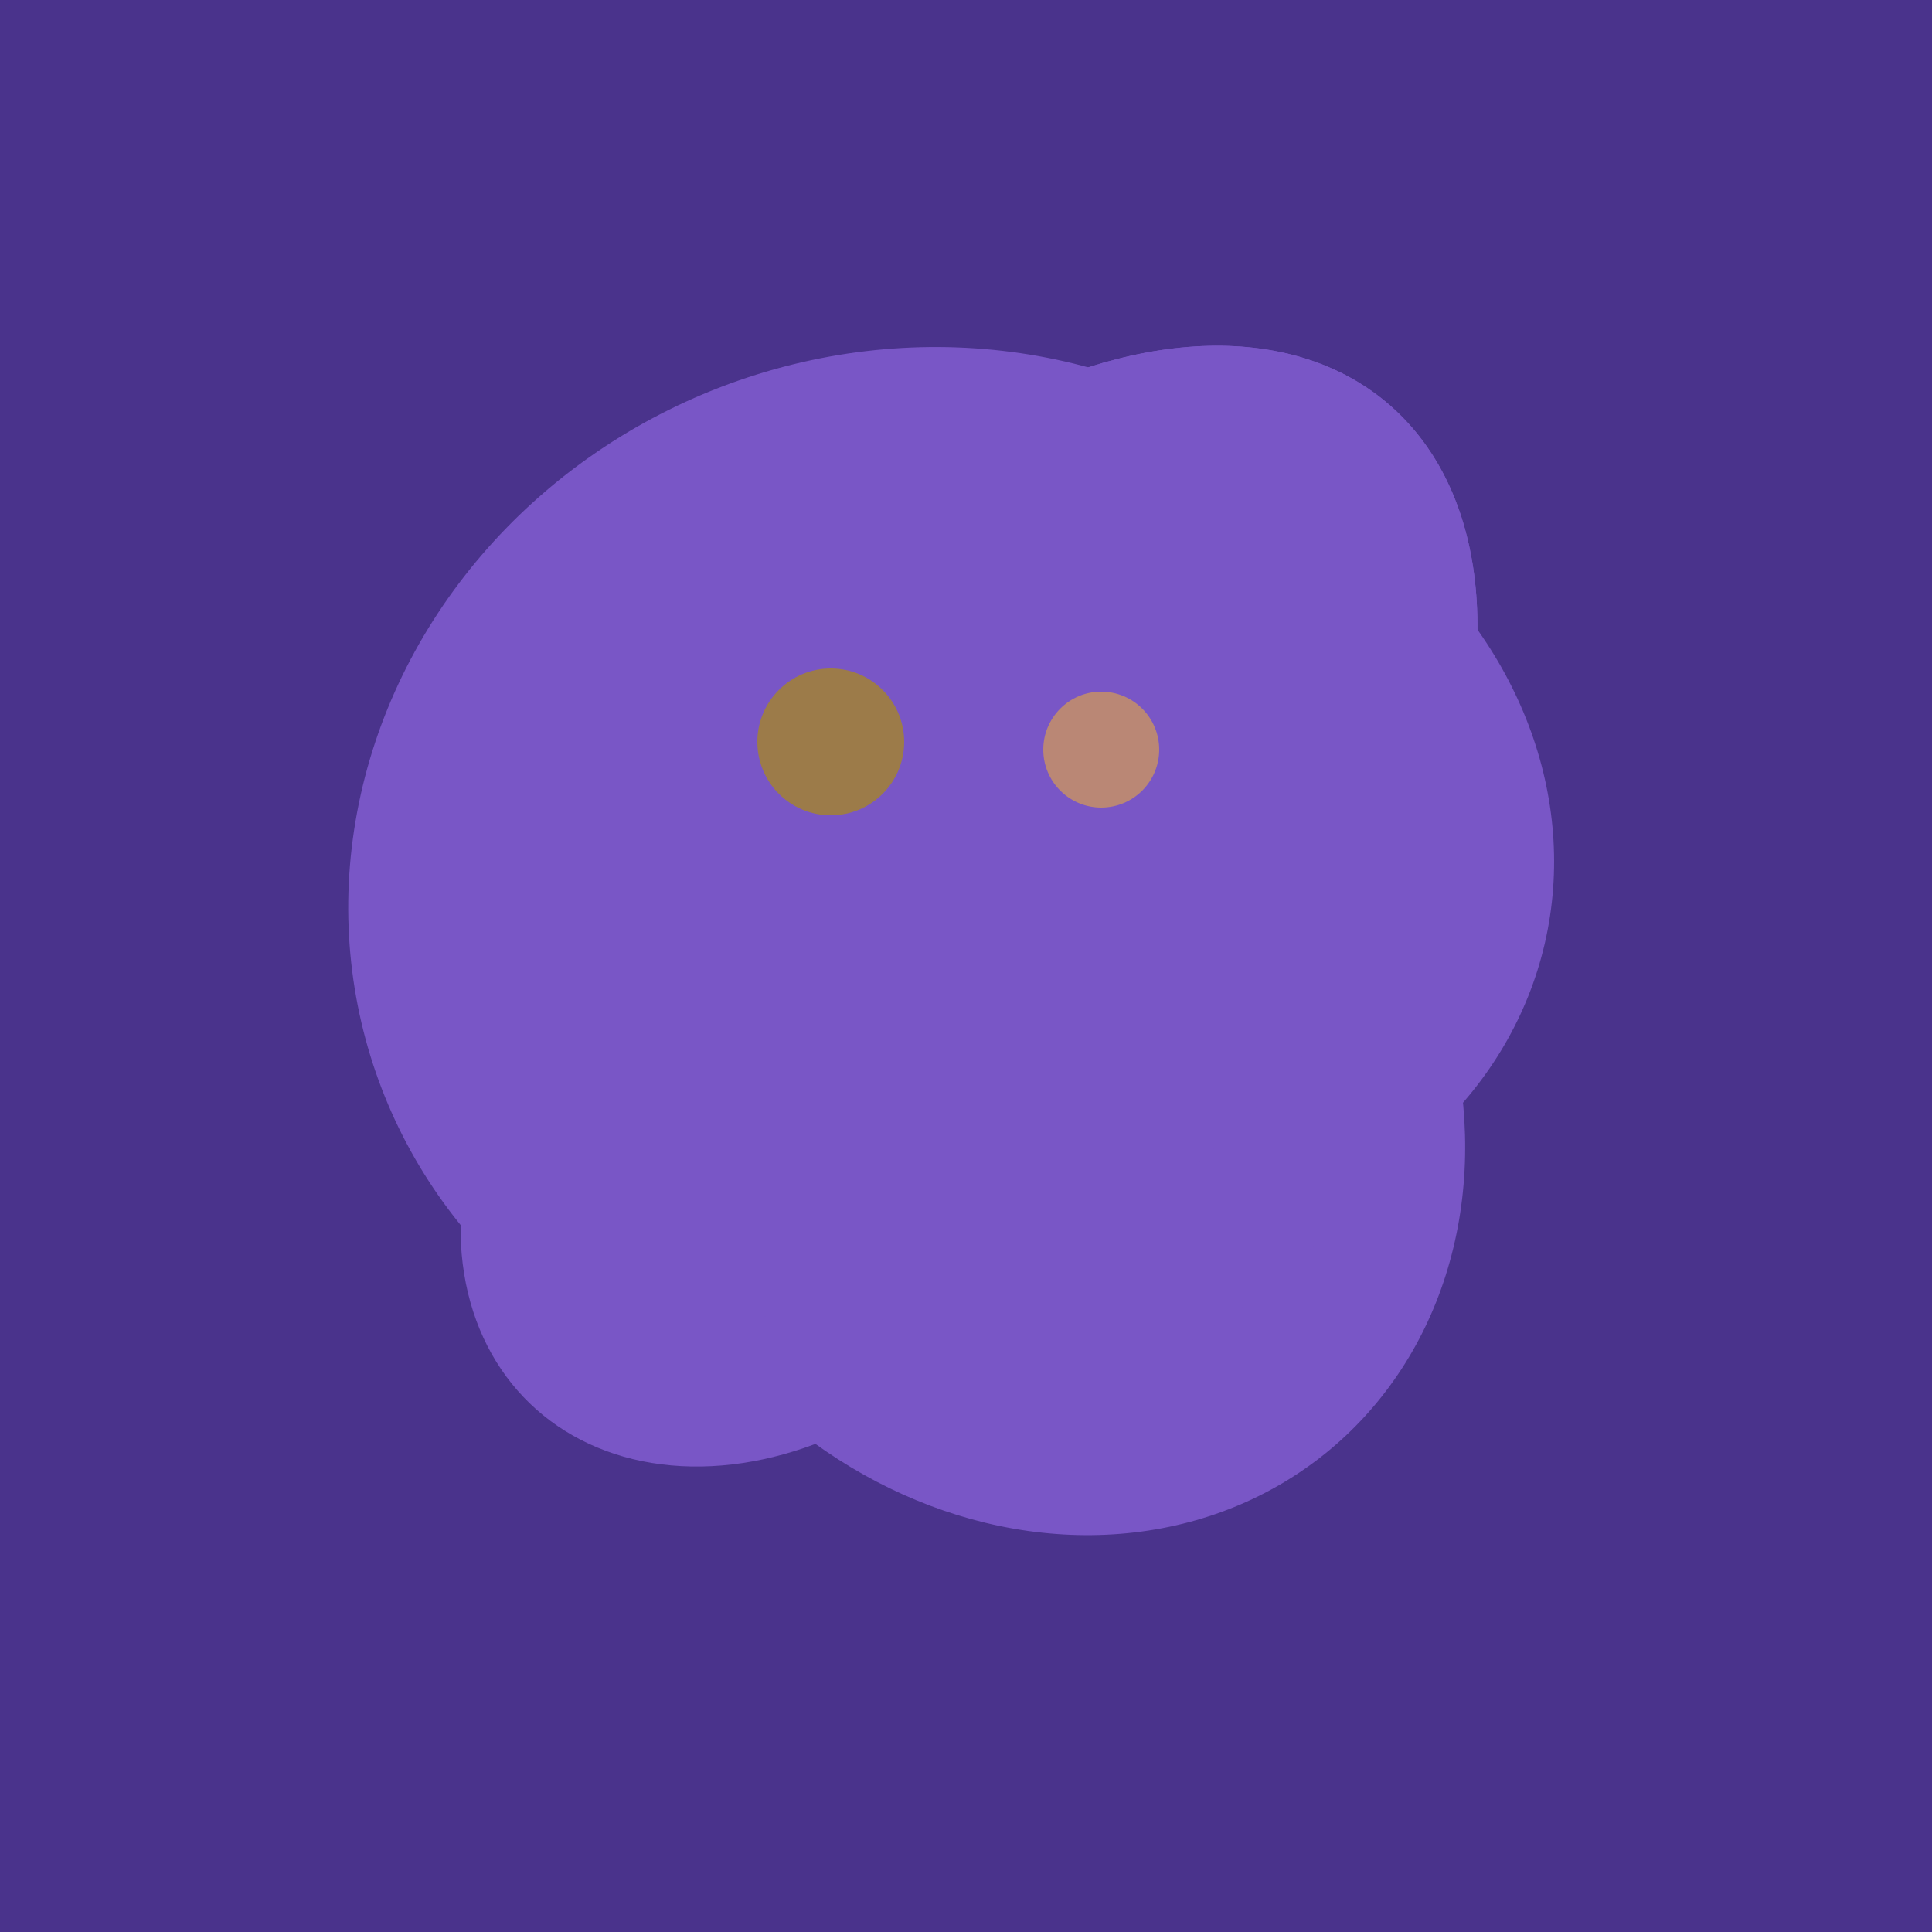
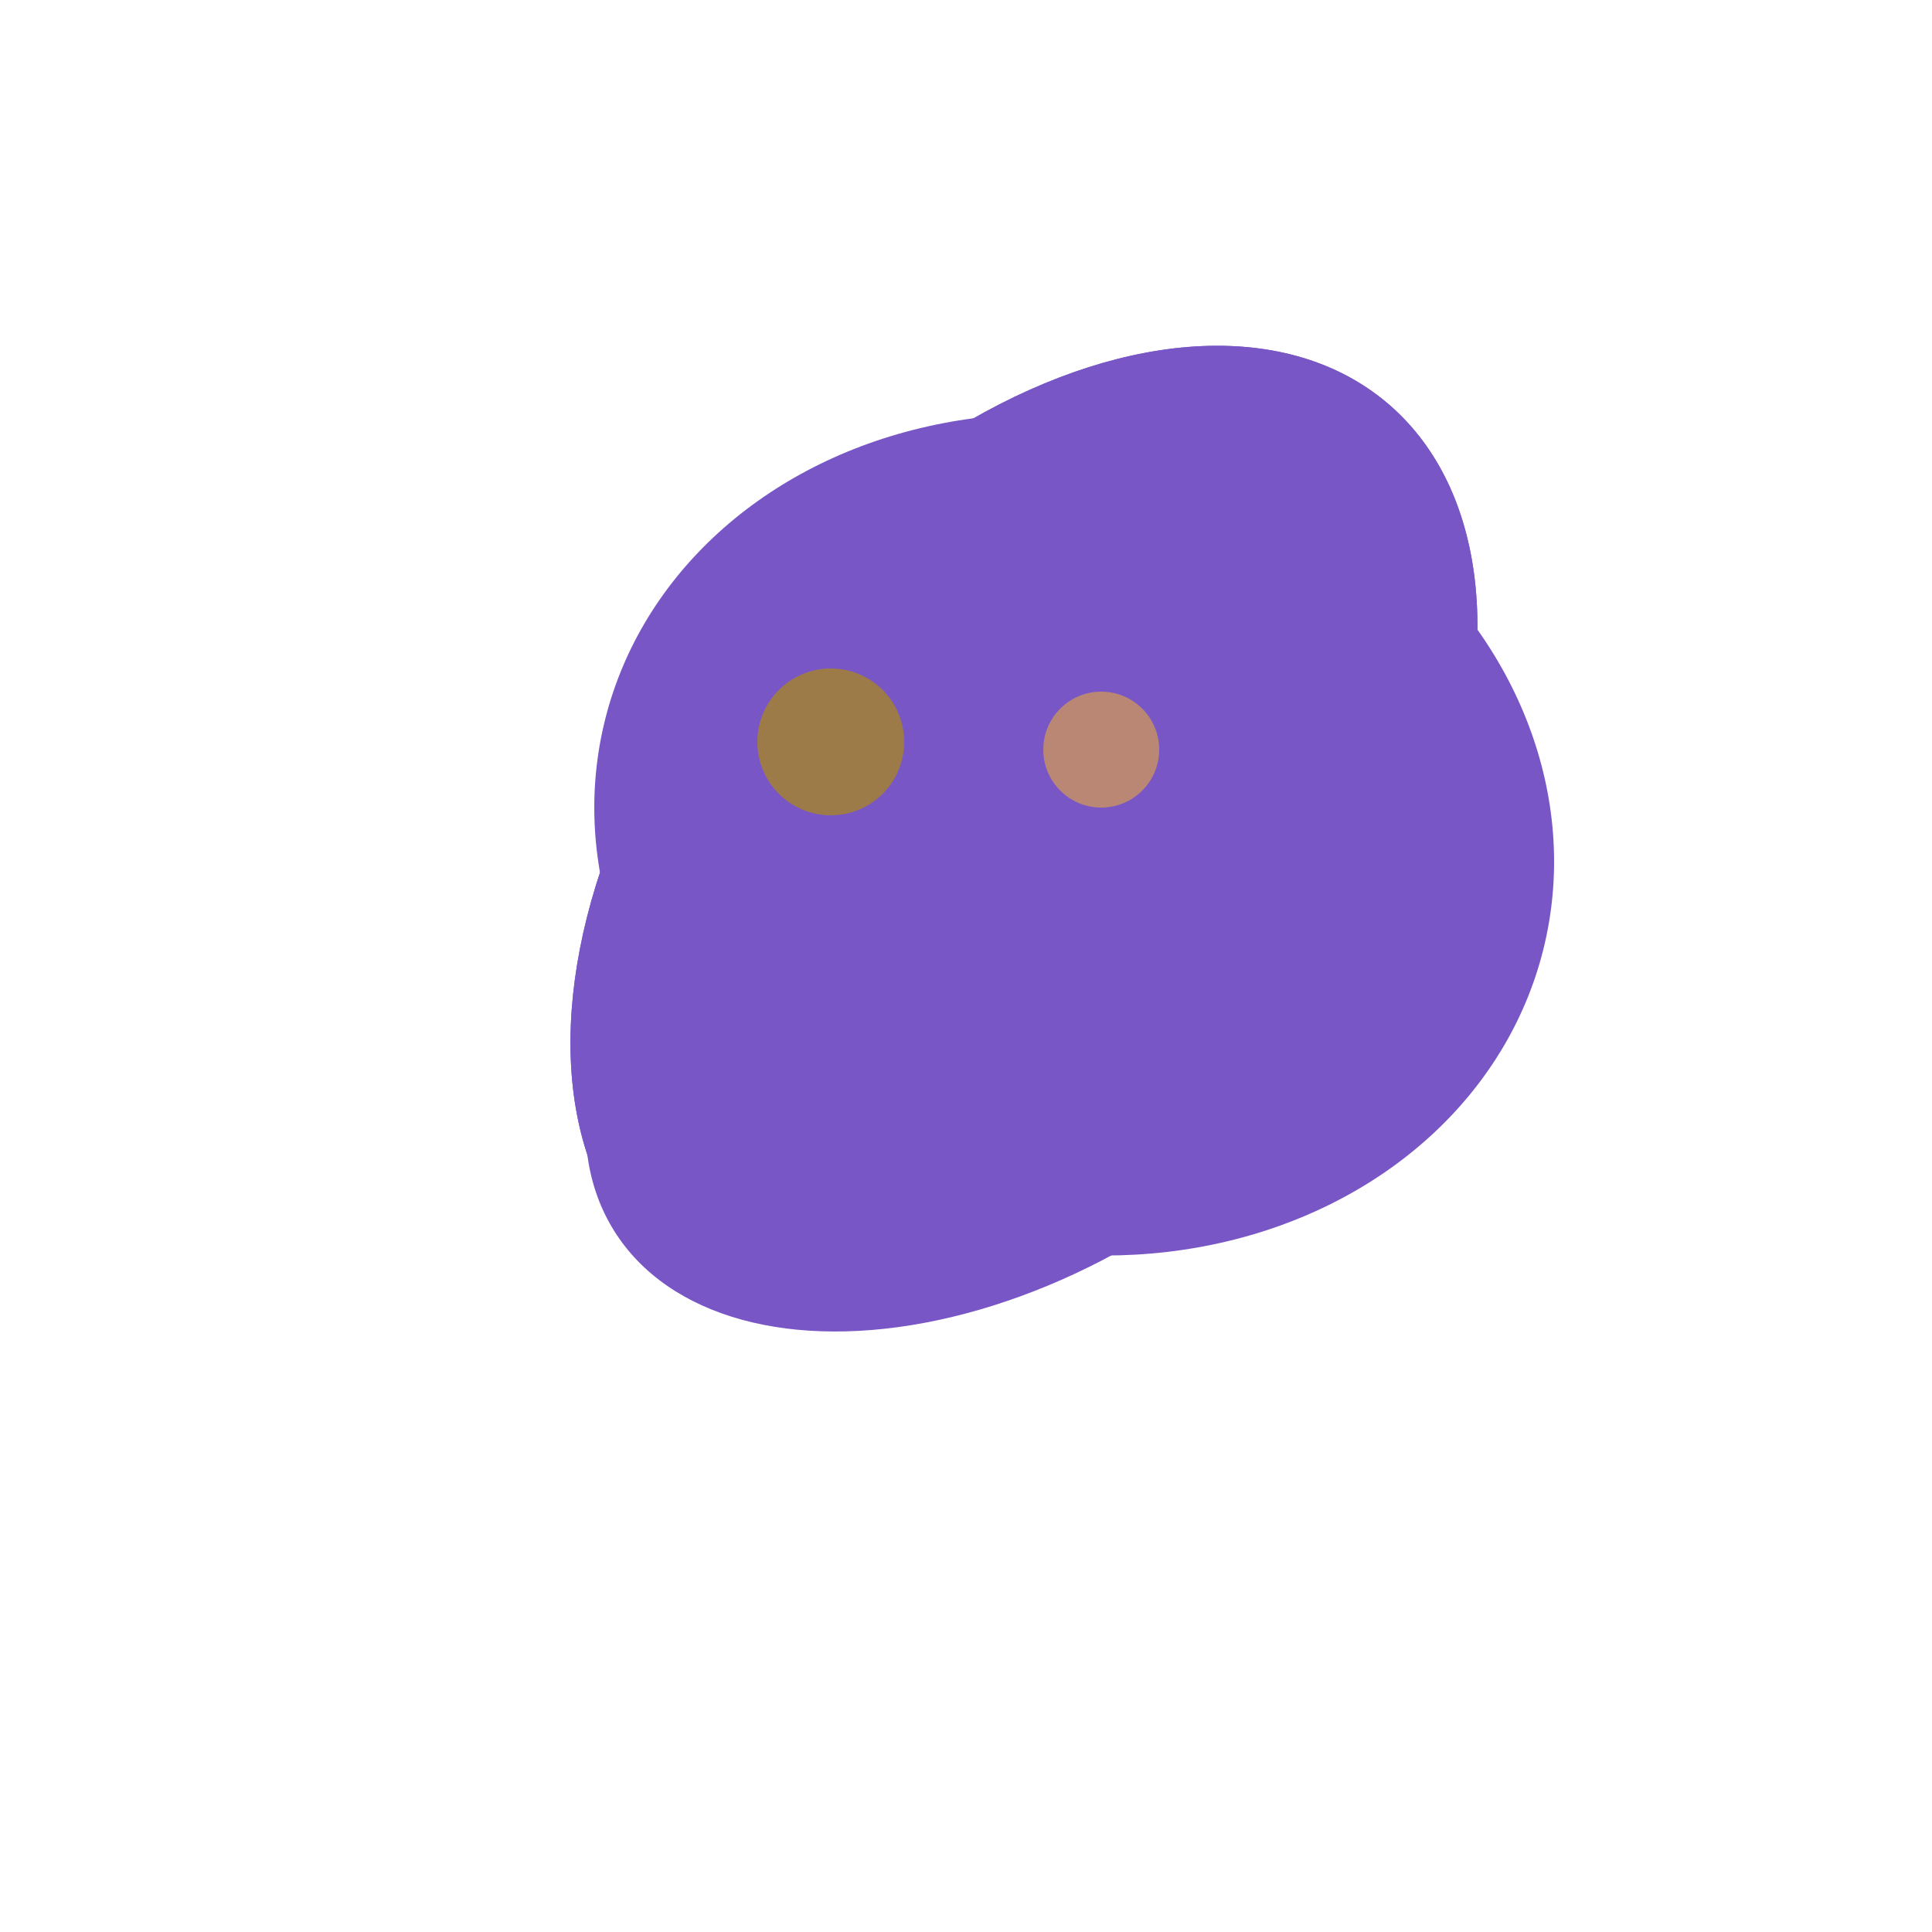
<svg xmlns="http://www.w3.org/2000/svg" width="500" height="500">
-   <rect width="500" height="500" fill="#4a338c" />
-   <ellipse cx="201" cy="297" rx="71" ry="92" transform="rotate(224, 201, 297)" fill="rgb(121,86,198)" />
-   <ellipse cx="267" cy="282" rx="106" ry="121" transform="rotate(141, 267, 282)" fill="rgb(121,86,198)" />
  <ellipse cx="265" cy="216" rx="146" ry="92" transform="rotate(130, 265, 216)" fill="rgb(121,86,198)" />
  <ellipse cx="259" cy="256" rx="118" ry="74" transform="rotate(328, 259, 256)" fill="rgb(121,86,198)" />
  <ellipse cx="278" cy="216" rx="125" ry="108" transform="rotate(13, 278, 216)" fill="rgb(121,86,198)" />
-   <ellipse cx="236" cy="229" rx="138" ry="147" transform="rotate(69, 236, 229)" fill="rgb(121,86,198)" />
  <ellipse cx="265" cy="216" rx="146" ry="92" transform="rotate(130, 265, 216)" fill="rgb(121,86,198)" />
  <circle cx="215" cy="192" r="19" fill="rgb(156,123,73)" />
  <circle cx="285" cy="194" r="15" fill="rgb(186,135,117)" />
</svg>